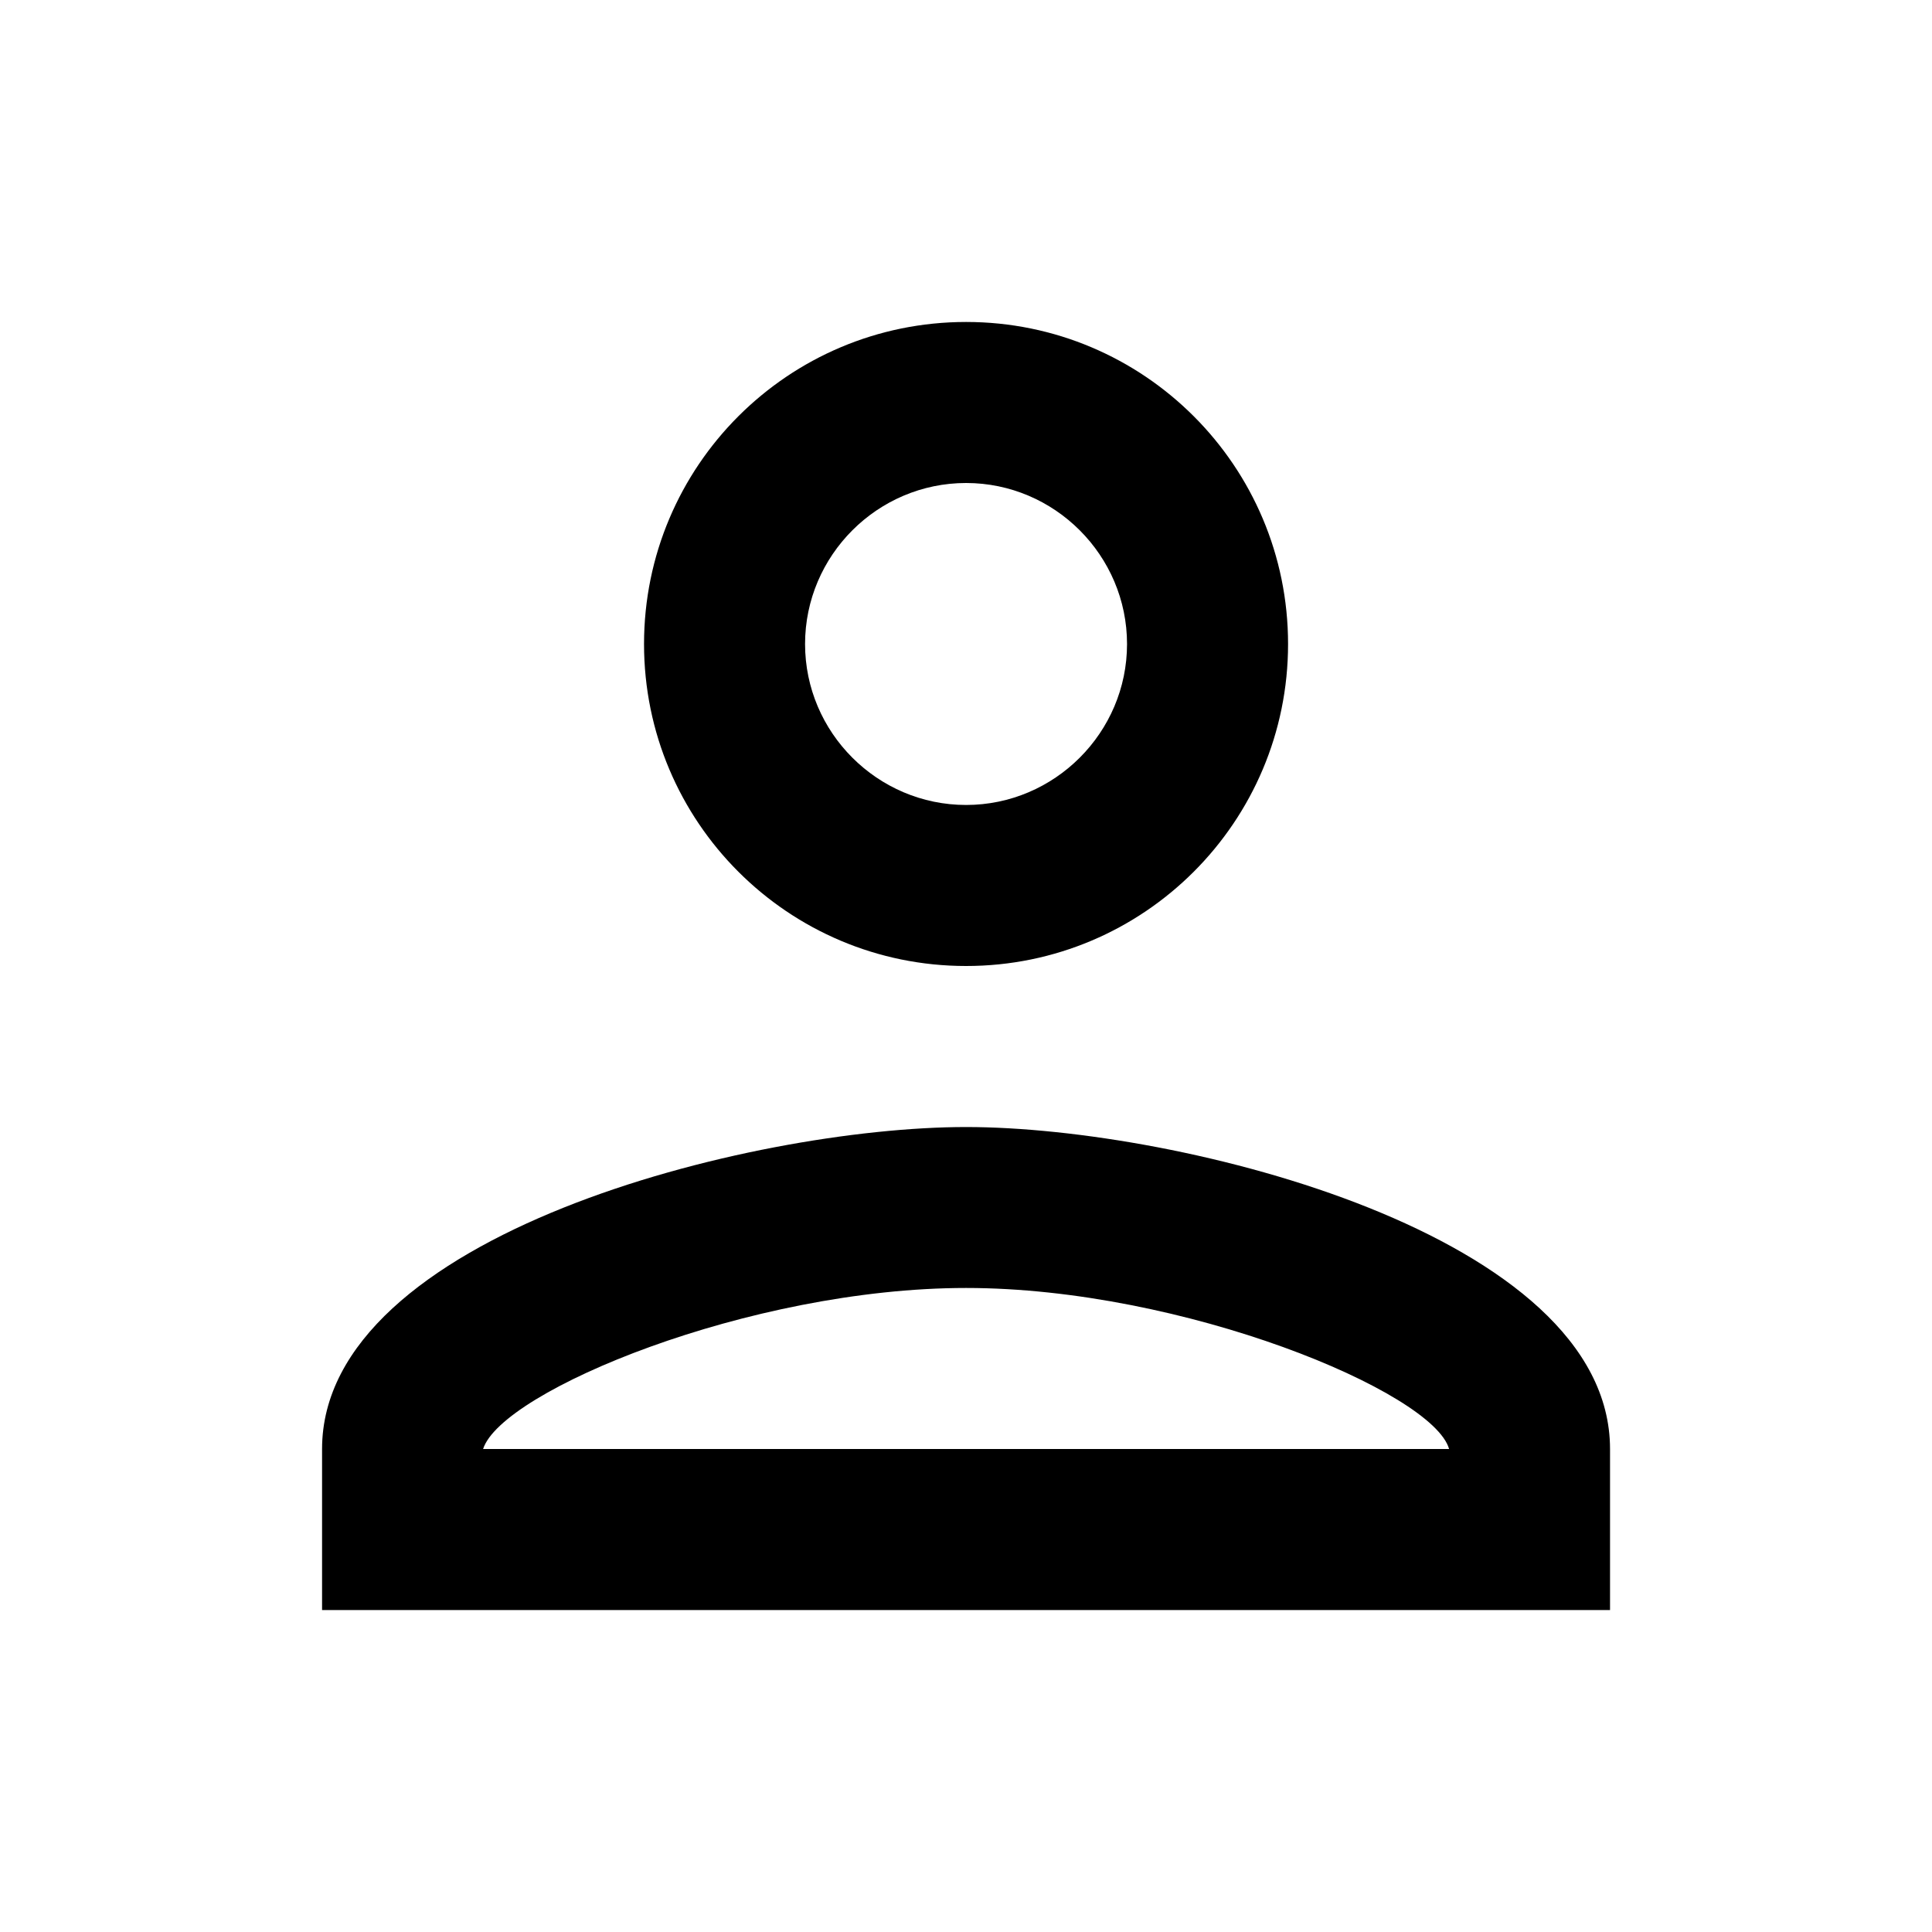
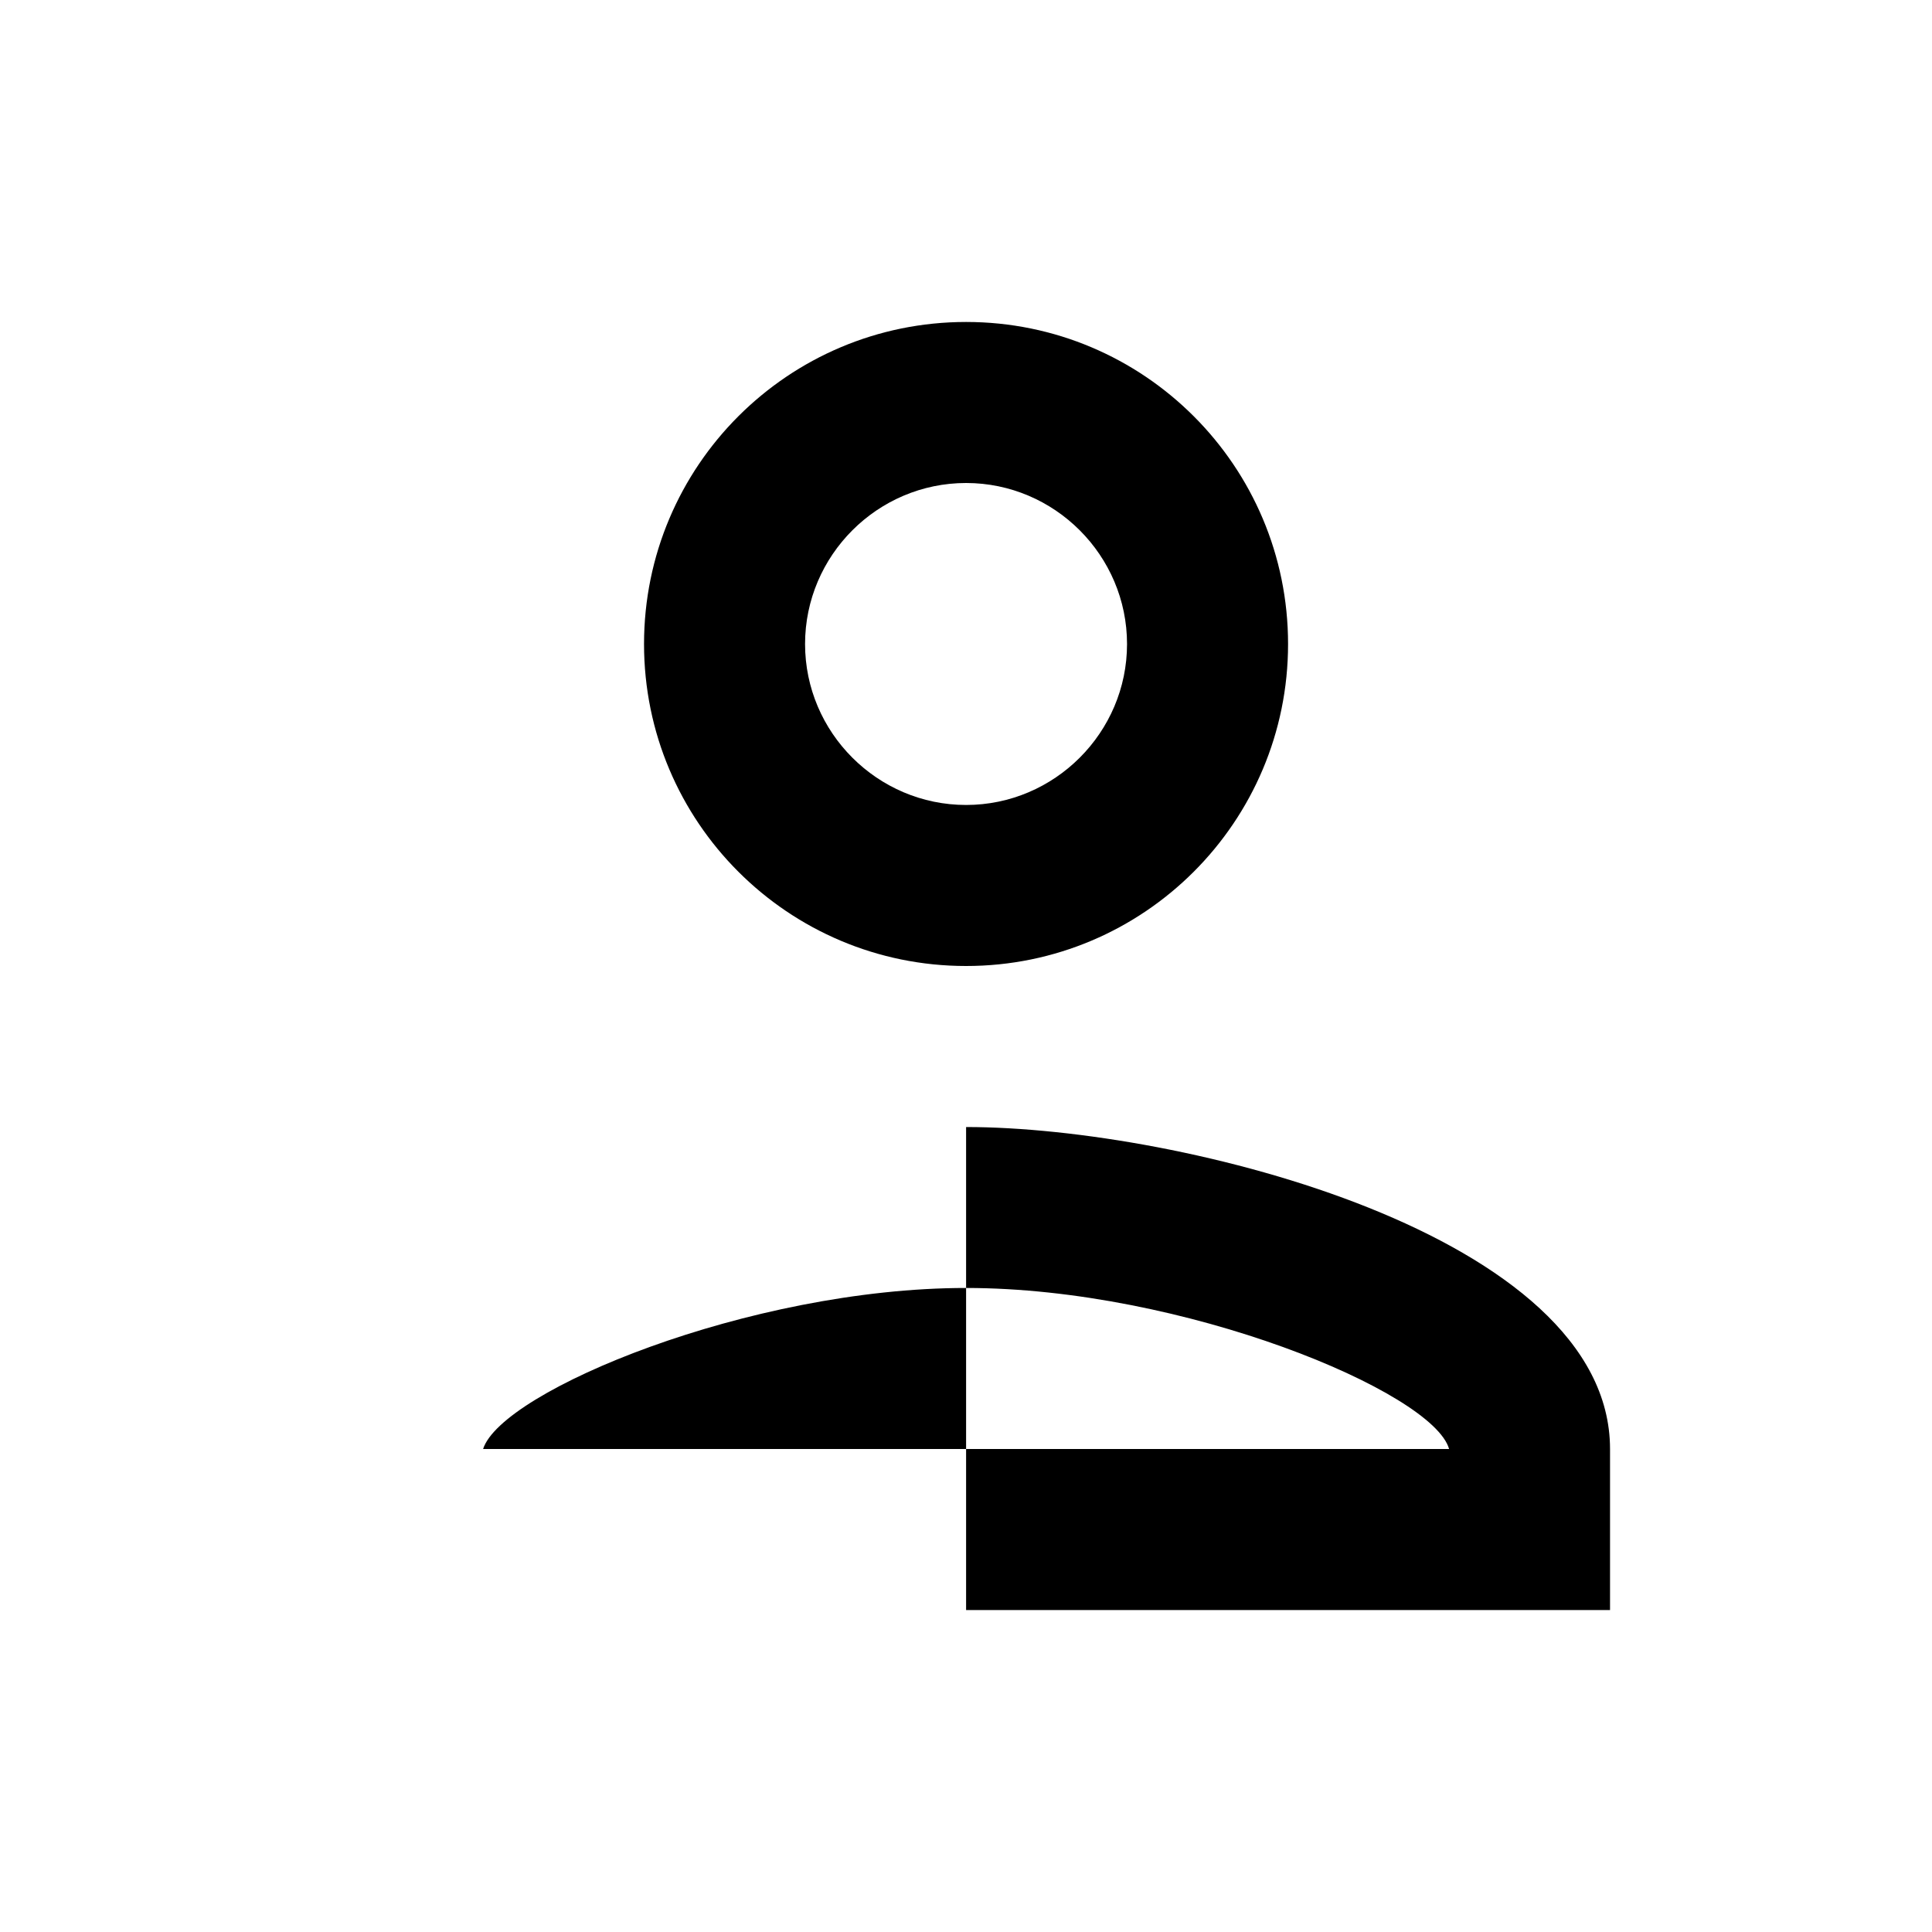
<svg xmlns="http://www.w3.org/2000/svg" width="20" height="20" viewBox="0 0 20 20" fill="none">
-   <path d="M10.001 5C10.917 5 11.667 5.75 11.667 6.667C11.667 7.583 10.917 8.333 10.001 8.333C9.084 8.333 8.334 7.583 8.334 6.667C8.334 5.75 9.084 5 10.001 5ZM10.001 13.333C12.251 13.333 14.834 14.408 15.001 15H5.001C5.192 14.4 7.759 13.333 10.001 13.333ZM10.001 3.333C8.159 3.333 6.667 4.825 6.667 6.667C6.667 8.508 8.159 10 10.001 10C11.842 10 13.334 8.508 13.334 6.667C13.334 4.825 11.842 3.333 10.001 3.333ZM10.001 11.667C7.776 11.667 3.334 12.783 3.334 15V16.667H16.667V15C16.667 12.783 12.226 11.667 10.001 11.667Z" fill="black" />
+   <path d="M10.001 5C10.917 5 11.667 5.75 11.667 6.667C11.667 7.583 10.917 8.333 10.001 8.333C9.084 8.333 8.334 7.583 8.334 6.667C8.334 5.75 9.084 5 10.001 5ZM10.001 13.333C12.251 13.333 14.834 14.408 15.001 15H5.001C5.192 14.4 7.759 13.333 10.001 13.333ZM10.001 3.333C8.159 3.333 6.667 4.825 6.667 6.667C6.667 8.508 8.159 10 10.001 10C11.842 10 13.334 8.508 13.334 6.667C13.334 4.825 11.842 3.333 10.001 3.333ZM10.001 11.667V16.667H16.667V15C16.667 12.783 12.226 11.667 10.001 11.667Z" fill="black" />
</svg>